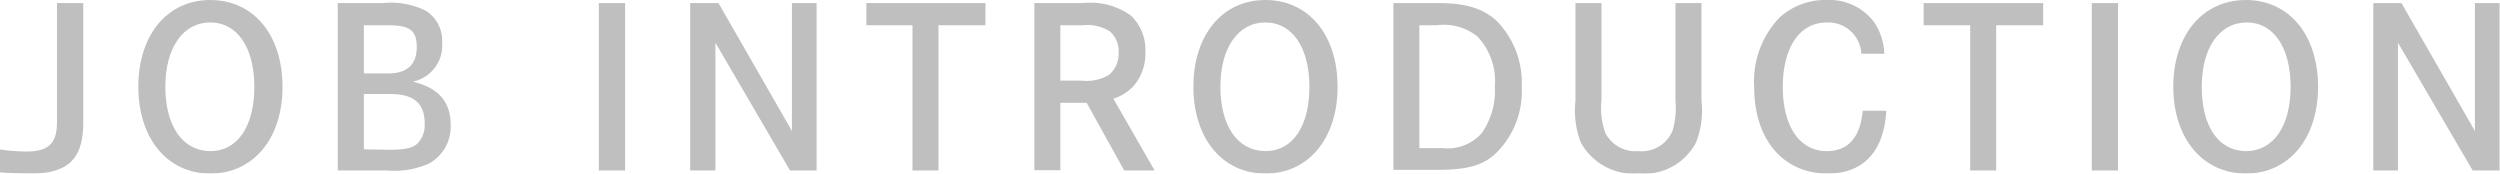
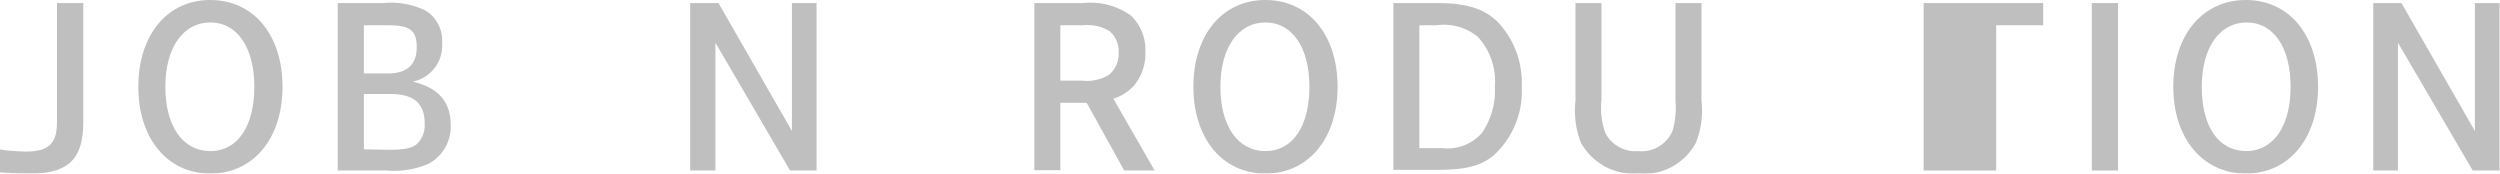
<svg xmlns="http://www.w3.org/2000/svg" viewBox="0 0 170.25 11.82">
  <defs>
    <style>.cls-1{opacity:0.5;}.cls-2{fill:gray;}</style>
  </defs>
  <title>recruit9</title>
  <g id="Layer_2" data-name="Layer 2">
    <g id="レイヤー_2" data-name="レイヤー 2">
      <g class="cls-1">
        <path class="cls-2" d="M0,10.18a13.71,13.71,0,0,0,1.77.14c1.53,0,2.11-.54,2.11-2V.21H5.67V8.32c0,2.49-1,3.5-3.6,3.5-.57,0-1.68-.05-2.07-.08Z" />
        <path class="cls-2" d="M14.32,0c2.94,0,4.92,2.37,4.92,5.91s-2,5.91-4.92,5.91-4.9-2.39-4.9-5.91S11.38,0,14.32,0Zm0,10.29c1.87,0,3-1.7,3-4.38s-1.17-4.38-3-4.38-3.06,1.69-3.06,4.38S12.45,10.29,14.34,10.29Z" />
        <path class="cls-2" d="M26.08.21A5.39,5.39,0,0,1,29,.73a2.42,2.42,0,0,1,1.11,2.19,2.51,2.51,0,0,1-2,2.64c1.74.41,2.58,1.37,2.58,2.94a2.86,2.86,0,0,1-1.48,2.64,5.91,5.91,0,0,1-2.9.47H23V.21ZM26.43,5c1.29,0,1.95-.6,1.95-1.8s-.56-1.48-2-1.48h-1.6V5Zm.1,5.2c1,0,1.58-.12,1.89-.42a1.78,1.78,0,0,0,.5-1.38c0-1.36-.74-2-2.36-2H24.78v3.77Z" />
-         <path class="cls-2" d="M40.78,11.61V.21h1.79v11.4Z" />
        <path class="cls-2" d="M48.93.21l5,8.71V.21h1.68v11.4H53.8l-5.08-8.7v8.7H47V.21Z" />
-         <path class="cls-2" d="M67.11.21V1.72h-3.2v9.89H62.14V1.72H59V.21Z" />
        <path class="cls-2" d="M73.74.21A4.72,4.72,0,0,1,77,1.05a3.19,3.19,0,0,1,1,2.5,3.35,3.35,0,0,1-.78,2.28,3.14,3.14,0,0,1-1.4.89l2.81,4.89H76.56L74,7H72.21v4.59H70.44V.21Zm-.09,5.28a3,3,0,0,0,1.87-.39,1.88,1.88,0,0,0,.66-1.53,1.8,1.8,0,0,0-.61-1.44,2.87,2.87,0,0,0-1.82-.41H72.21V5.49Z" />
        <path class="cls-2" d="M86.17,0c2.94,0,4.92,2.37,4.92,5.91s-2,5.91-4.92,5.91-4.9-2.39-4.9-5.91S83.23,0,86.17,0Zm0,10.29c1.87,0,3-1.7,3-4.38s-1.17-4.38-3-4.38-3.06,1.69-3.06,4.38S84.3,10.29,86.19,10.29Z" />
        <path class="cls-2" d="M97.9.21c1.95,0,3.14.37,4.07,1.26a6,6,0,0,1,1.66,4.44,5.89,5.89,0,0,1-1.9,4.66c-.92.77-2,1-4,1H94.89V.21Zm.33,9.88a3.14,3.14,0,0,0,2.66-1,5.05,5.05,0,0,0,.91-3.21,4.44,4.44,0,0,0-1.17-3.38,3.65,3.65,0,0,0-2.79-.78H96.66v8.37Z" />
        <path class="cls-2" d="M109.06.21V6.82a5,5,0,0,0,.27,2.25,2.31,2.31,0,0,0,2.25,1.22,2.27,2.27,0,0,0,2.34-1.44,5.78,5.78,0,0,0,.18-2V.21h1.77V6.85a5.92,5.92,0,0,1-.37,2.85,4,4,0,0,1-3.92,2.12,4.11,4.11,0,0,1-3.93-2.12,6.09,6.09,0,0,1-.36-2.85V.21Z" />
-         <path class="cls-2" d="M126.76,3.66a2.26,2.26,0,0,0-2.35-2.13c-1.85,0-3,1.69-3,4.39s1.15,4.37,3,4.37c1.44,0,2.28-.93,2.44-2.75h1.61c-.17,2.78-1.56,4.28-4,4.28-3,0-5-2.3-5-5.88a6.27,6.27,0,0,1,1.74-4.76A4.64,4.64,0,0,1,124.42,0a3.79,3.79,0,0,1,3.2,1.5,4,4,0,0,1,.7,2.16Z" />
-         <path class="cls-2" d="M139.14.21V1.72h-3.2v9.89h-1.77V1.72H131V.21Z" />
+         <path class="cls-2" d="M139.14.21V1.72h-3.2v9.89h-1.77H131V.21Z" />
        <path class="cls-2" d="M142.45,11.61V.21h1.79v11.4Z" />
        <path class="cls-2" d="M152.94,0c2.94,0,4.92,2.37,4.92,5.91s-2,5.91-4.92,5.91S148,9.43,148,5.91,150,0,152.94,0Zm0,10.29c1.88,0,3.05-1.7,3.05-4.38S154.83,1.53,153,1.53s-3.06,1.69-3.06,4.38S151.06,10.29,153,10.29Z" />
        <path class="cls-2" d="M163.54.21l5,8.71V.21h1.68v11.4h-1.83l-5.09-8.7v8.7h-1.68V.21Z" />
      </g>
    </g>
  </g>
</svg>